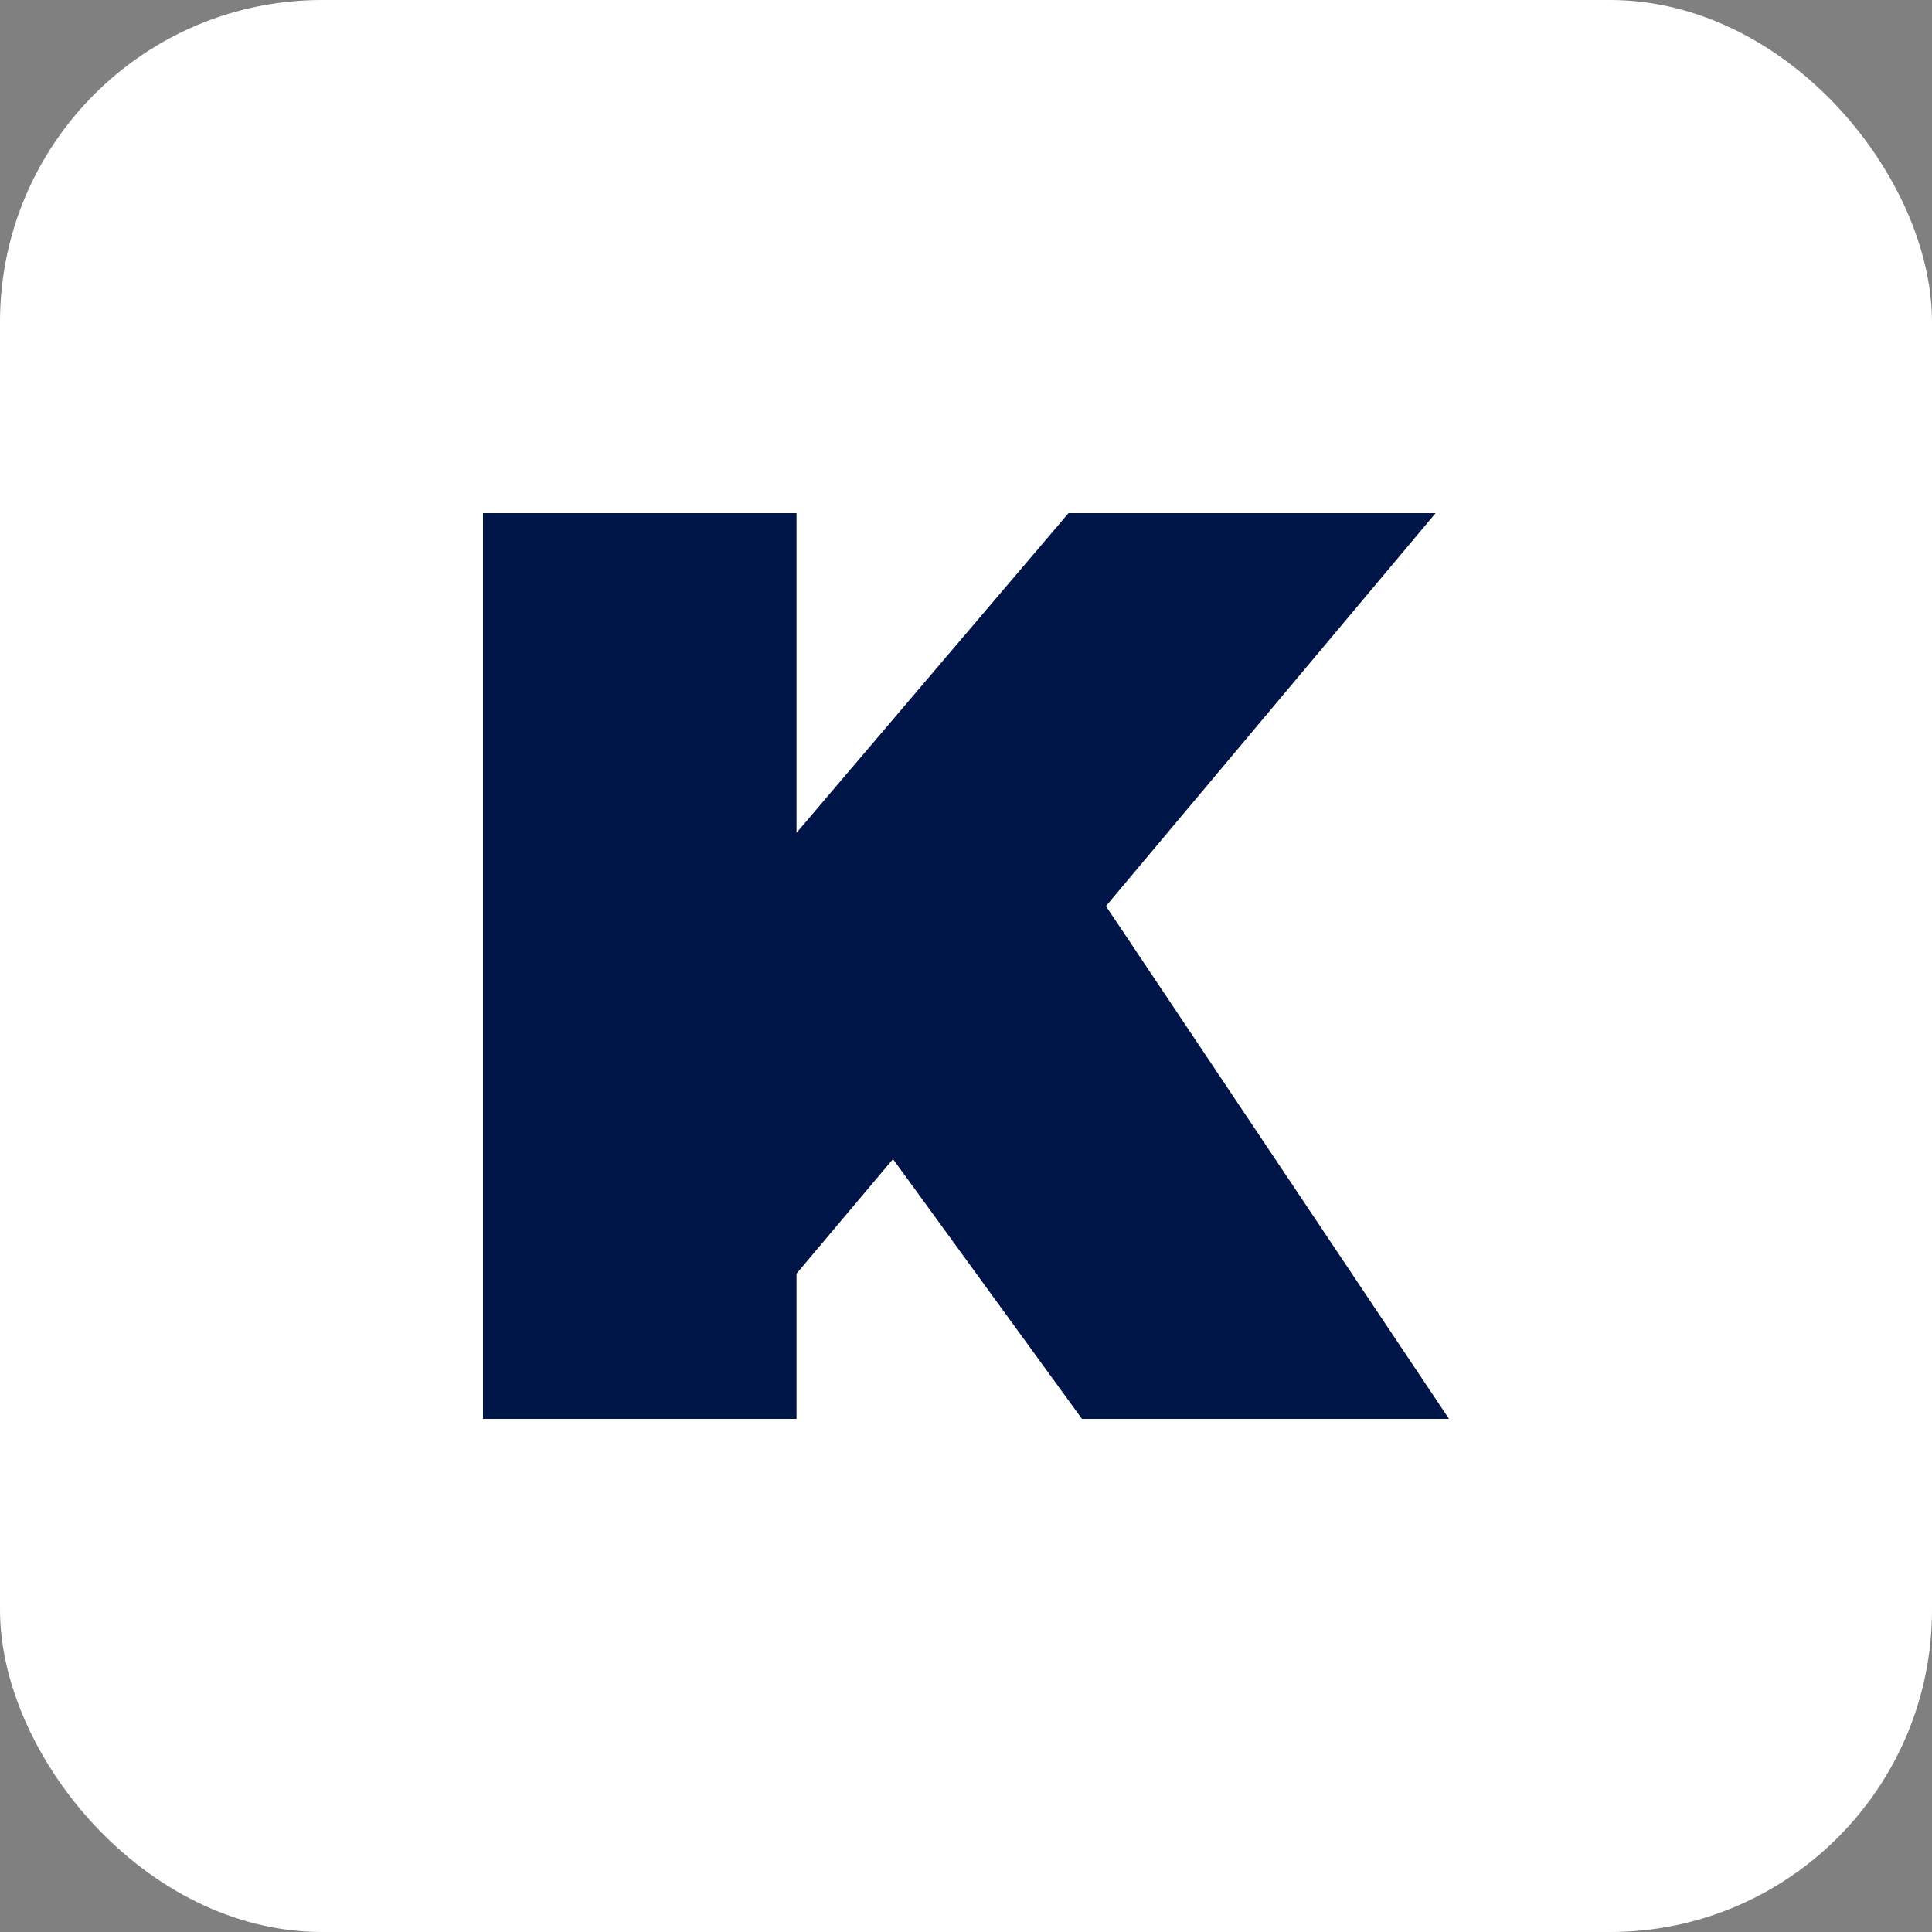
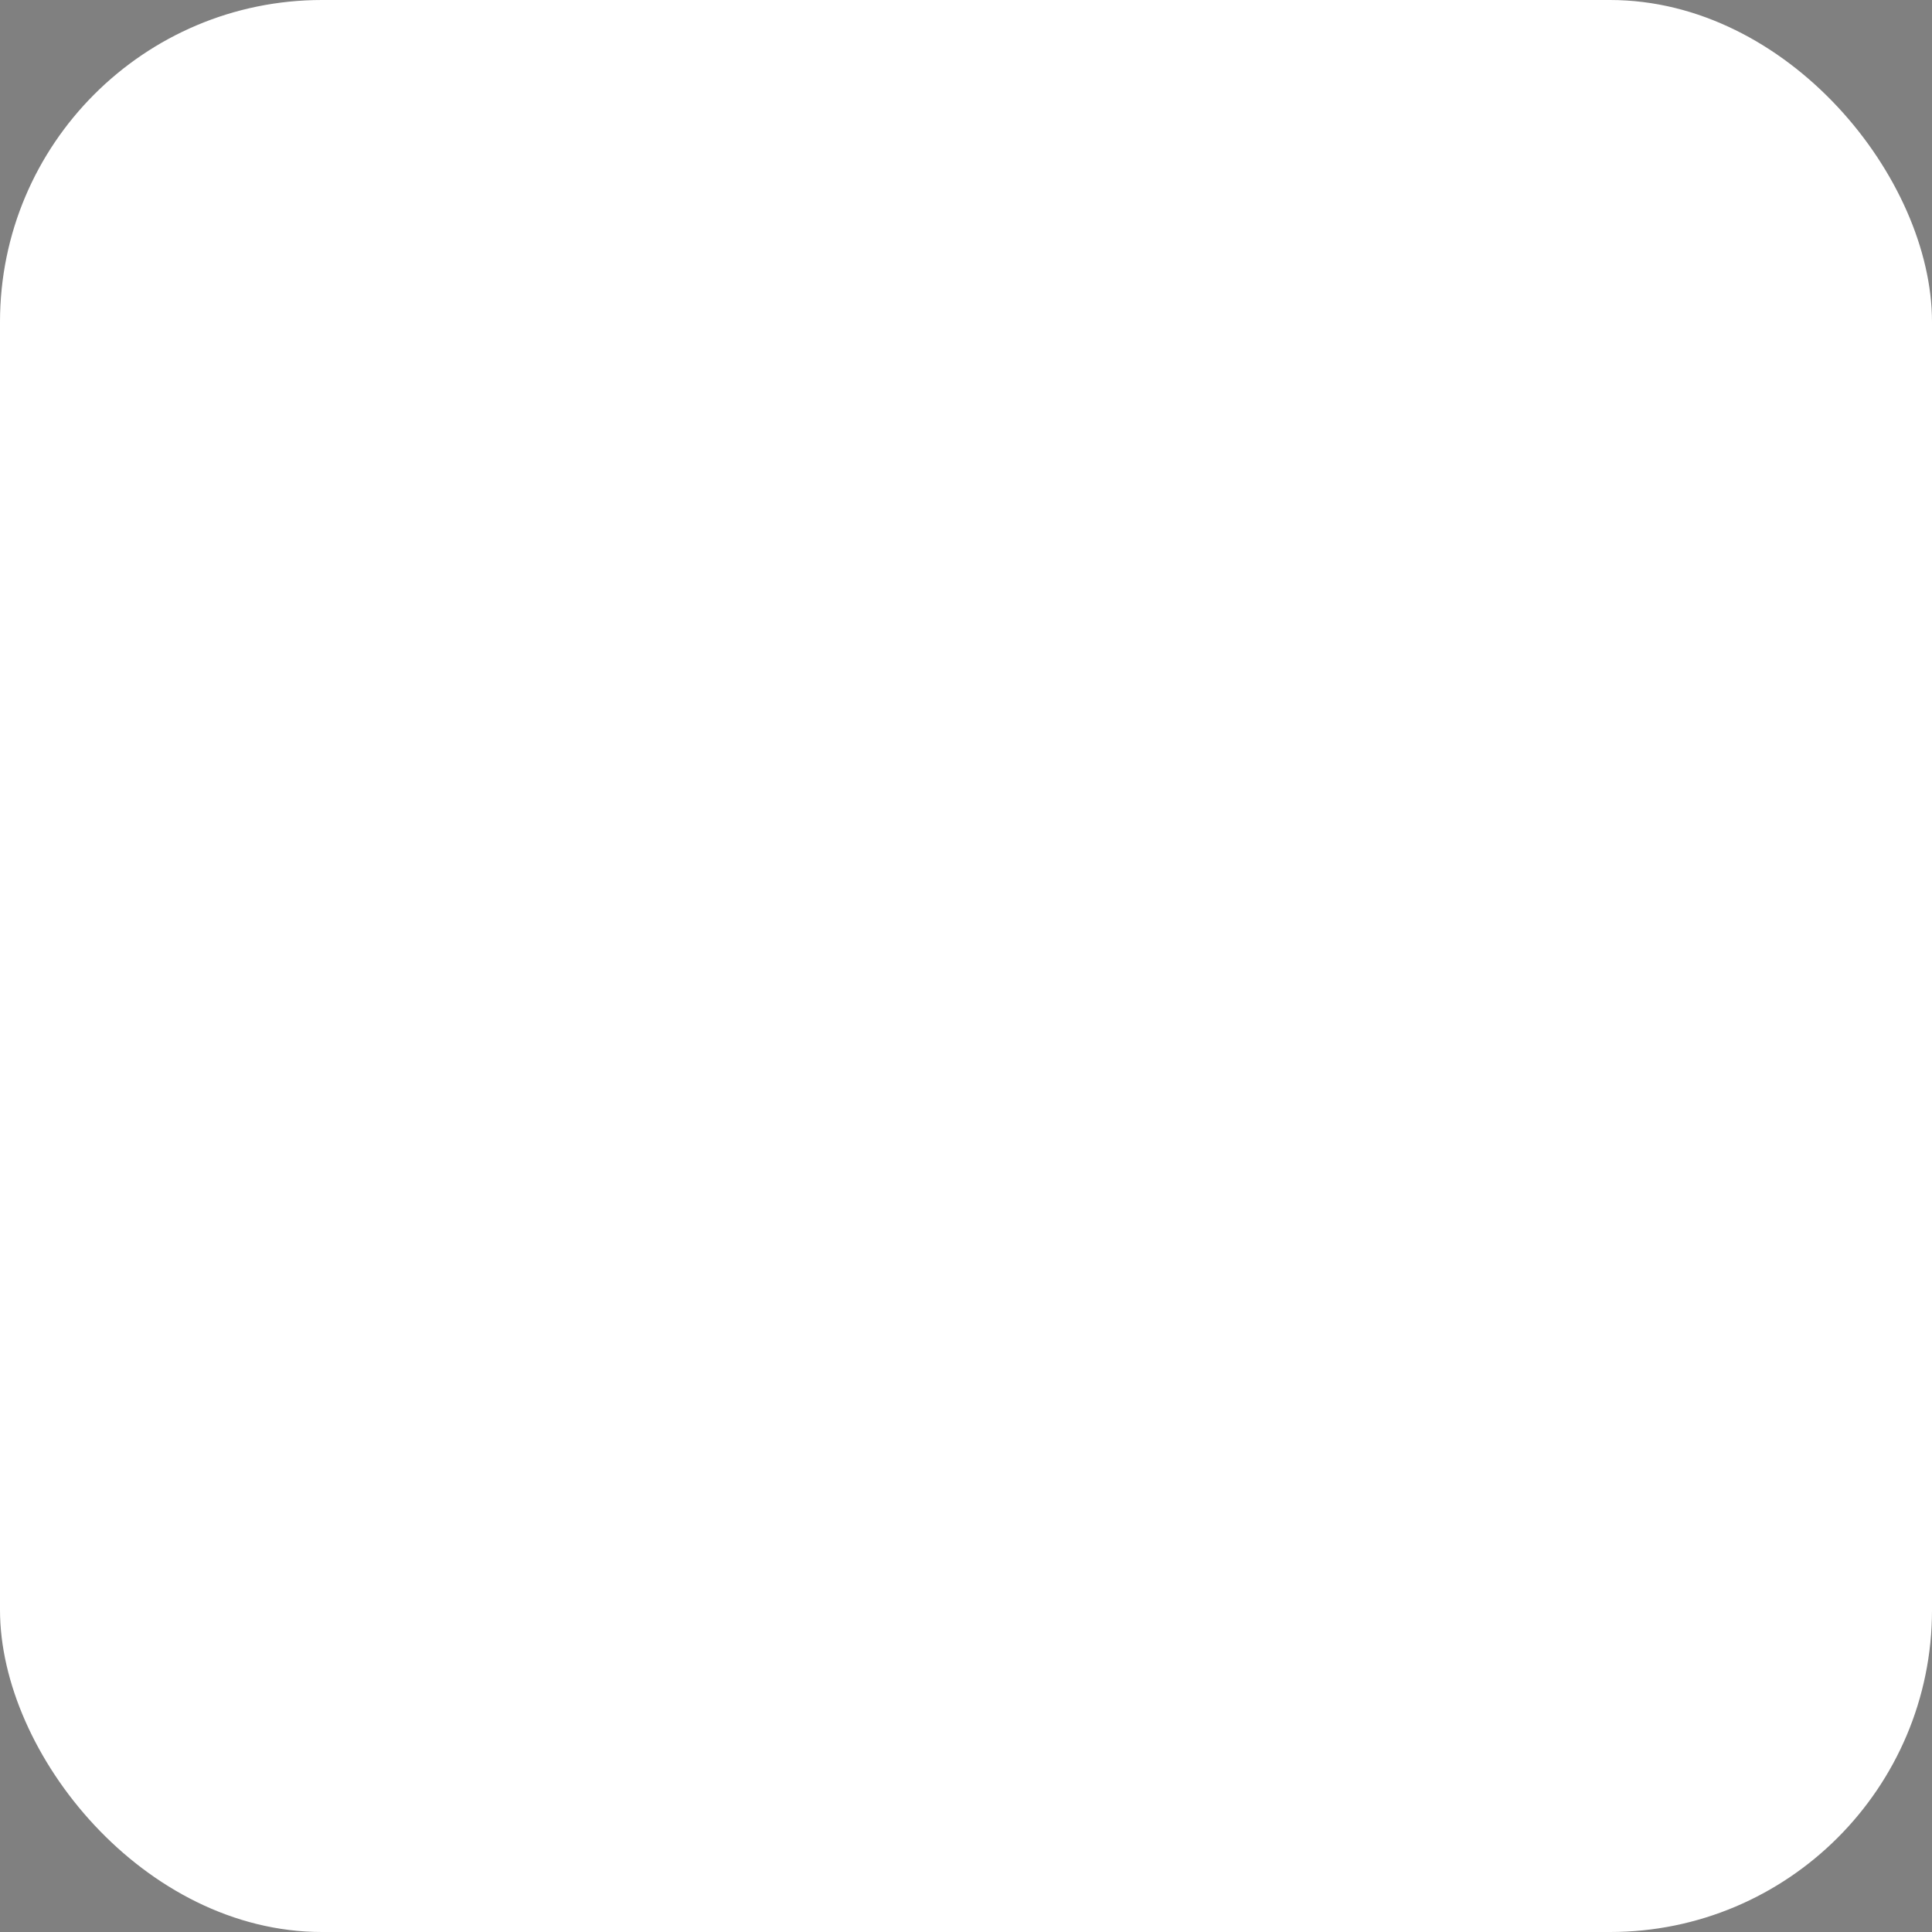
<svg xmlns="http://www.w3.org/2000/svg" width="18" height="18" viewBox="0 0 18 18" fill="none">
  <rect x="0" y="0" width="18" height="18" fill="#808080" stroke="none" />
  <rect width="18" height="18" rx="3" fill="white" />
-   <path d="M8.32 10.799L7.421 11.866V13.219H4.5V4.781H7.421V7.759L9.955 4.781H13.375L10.304 8.442L13.5 13.219H10.08L8.32 10.799Z" fill="#001547" />
</svg>